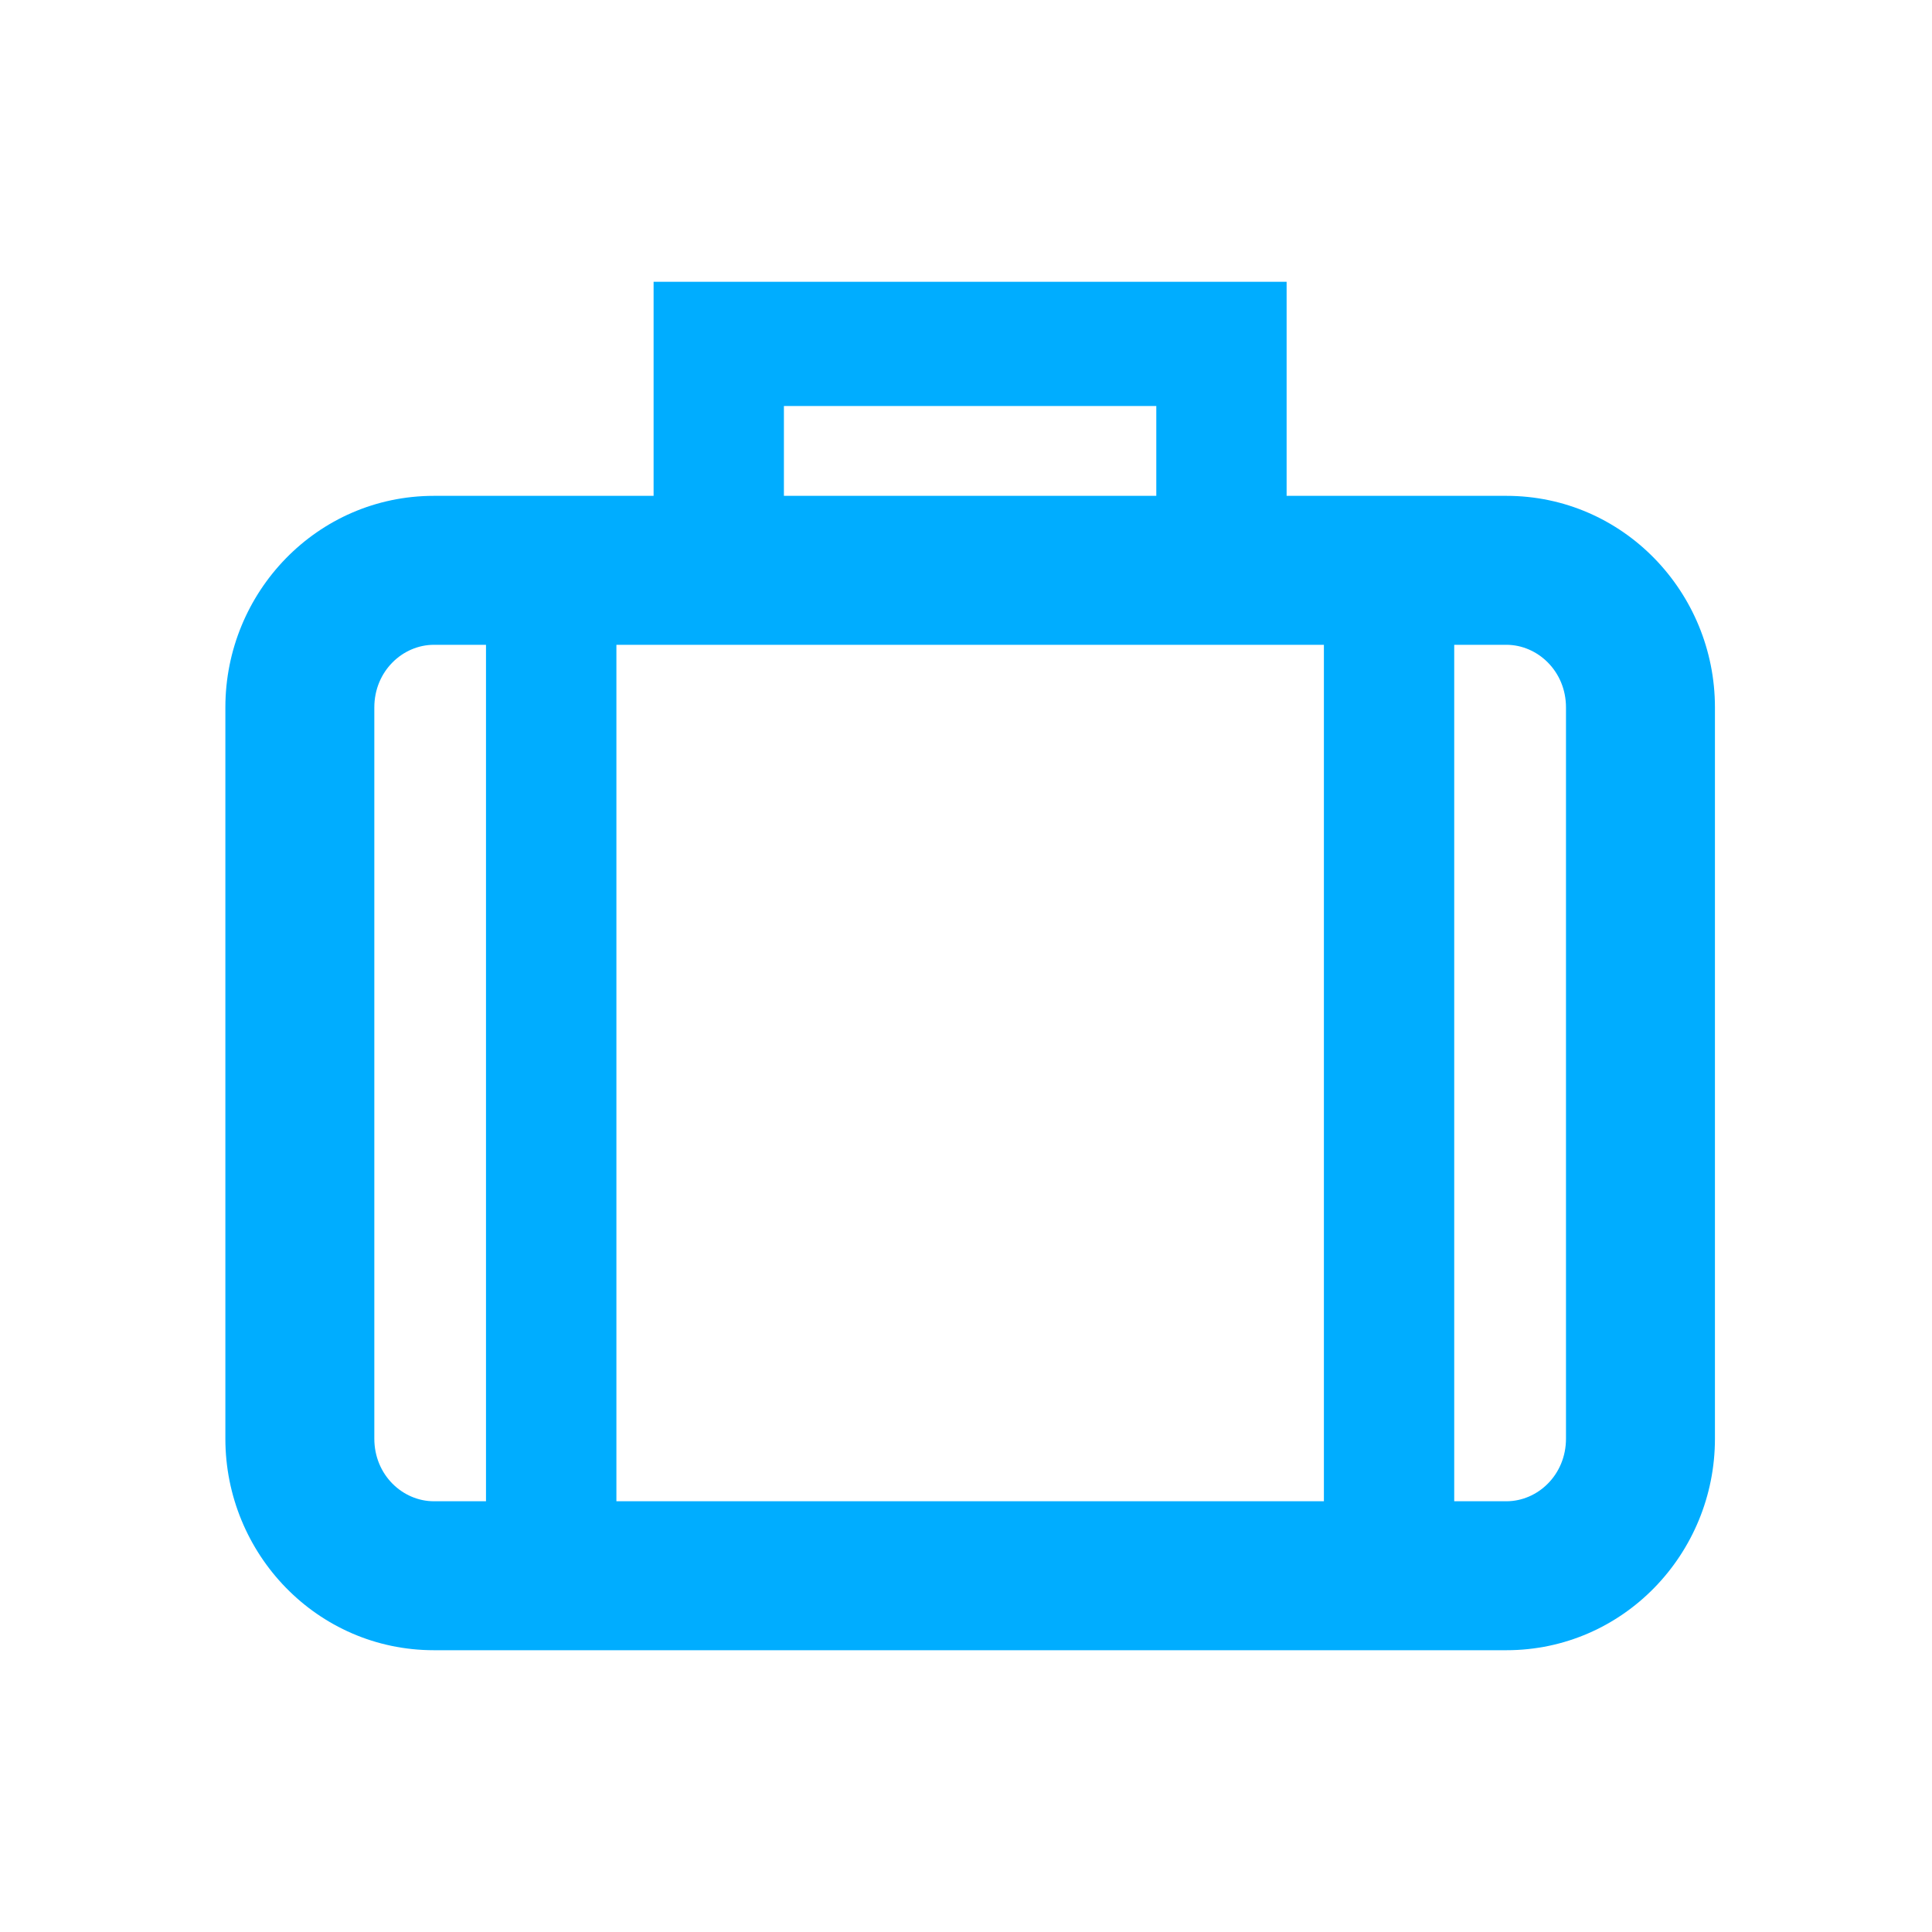
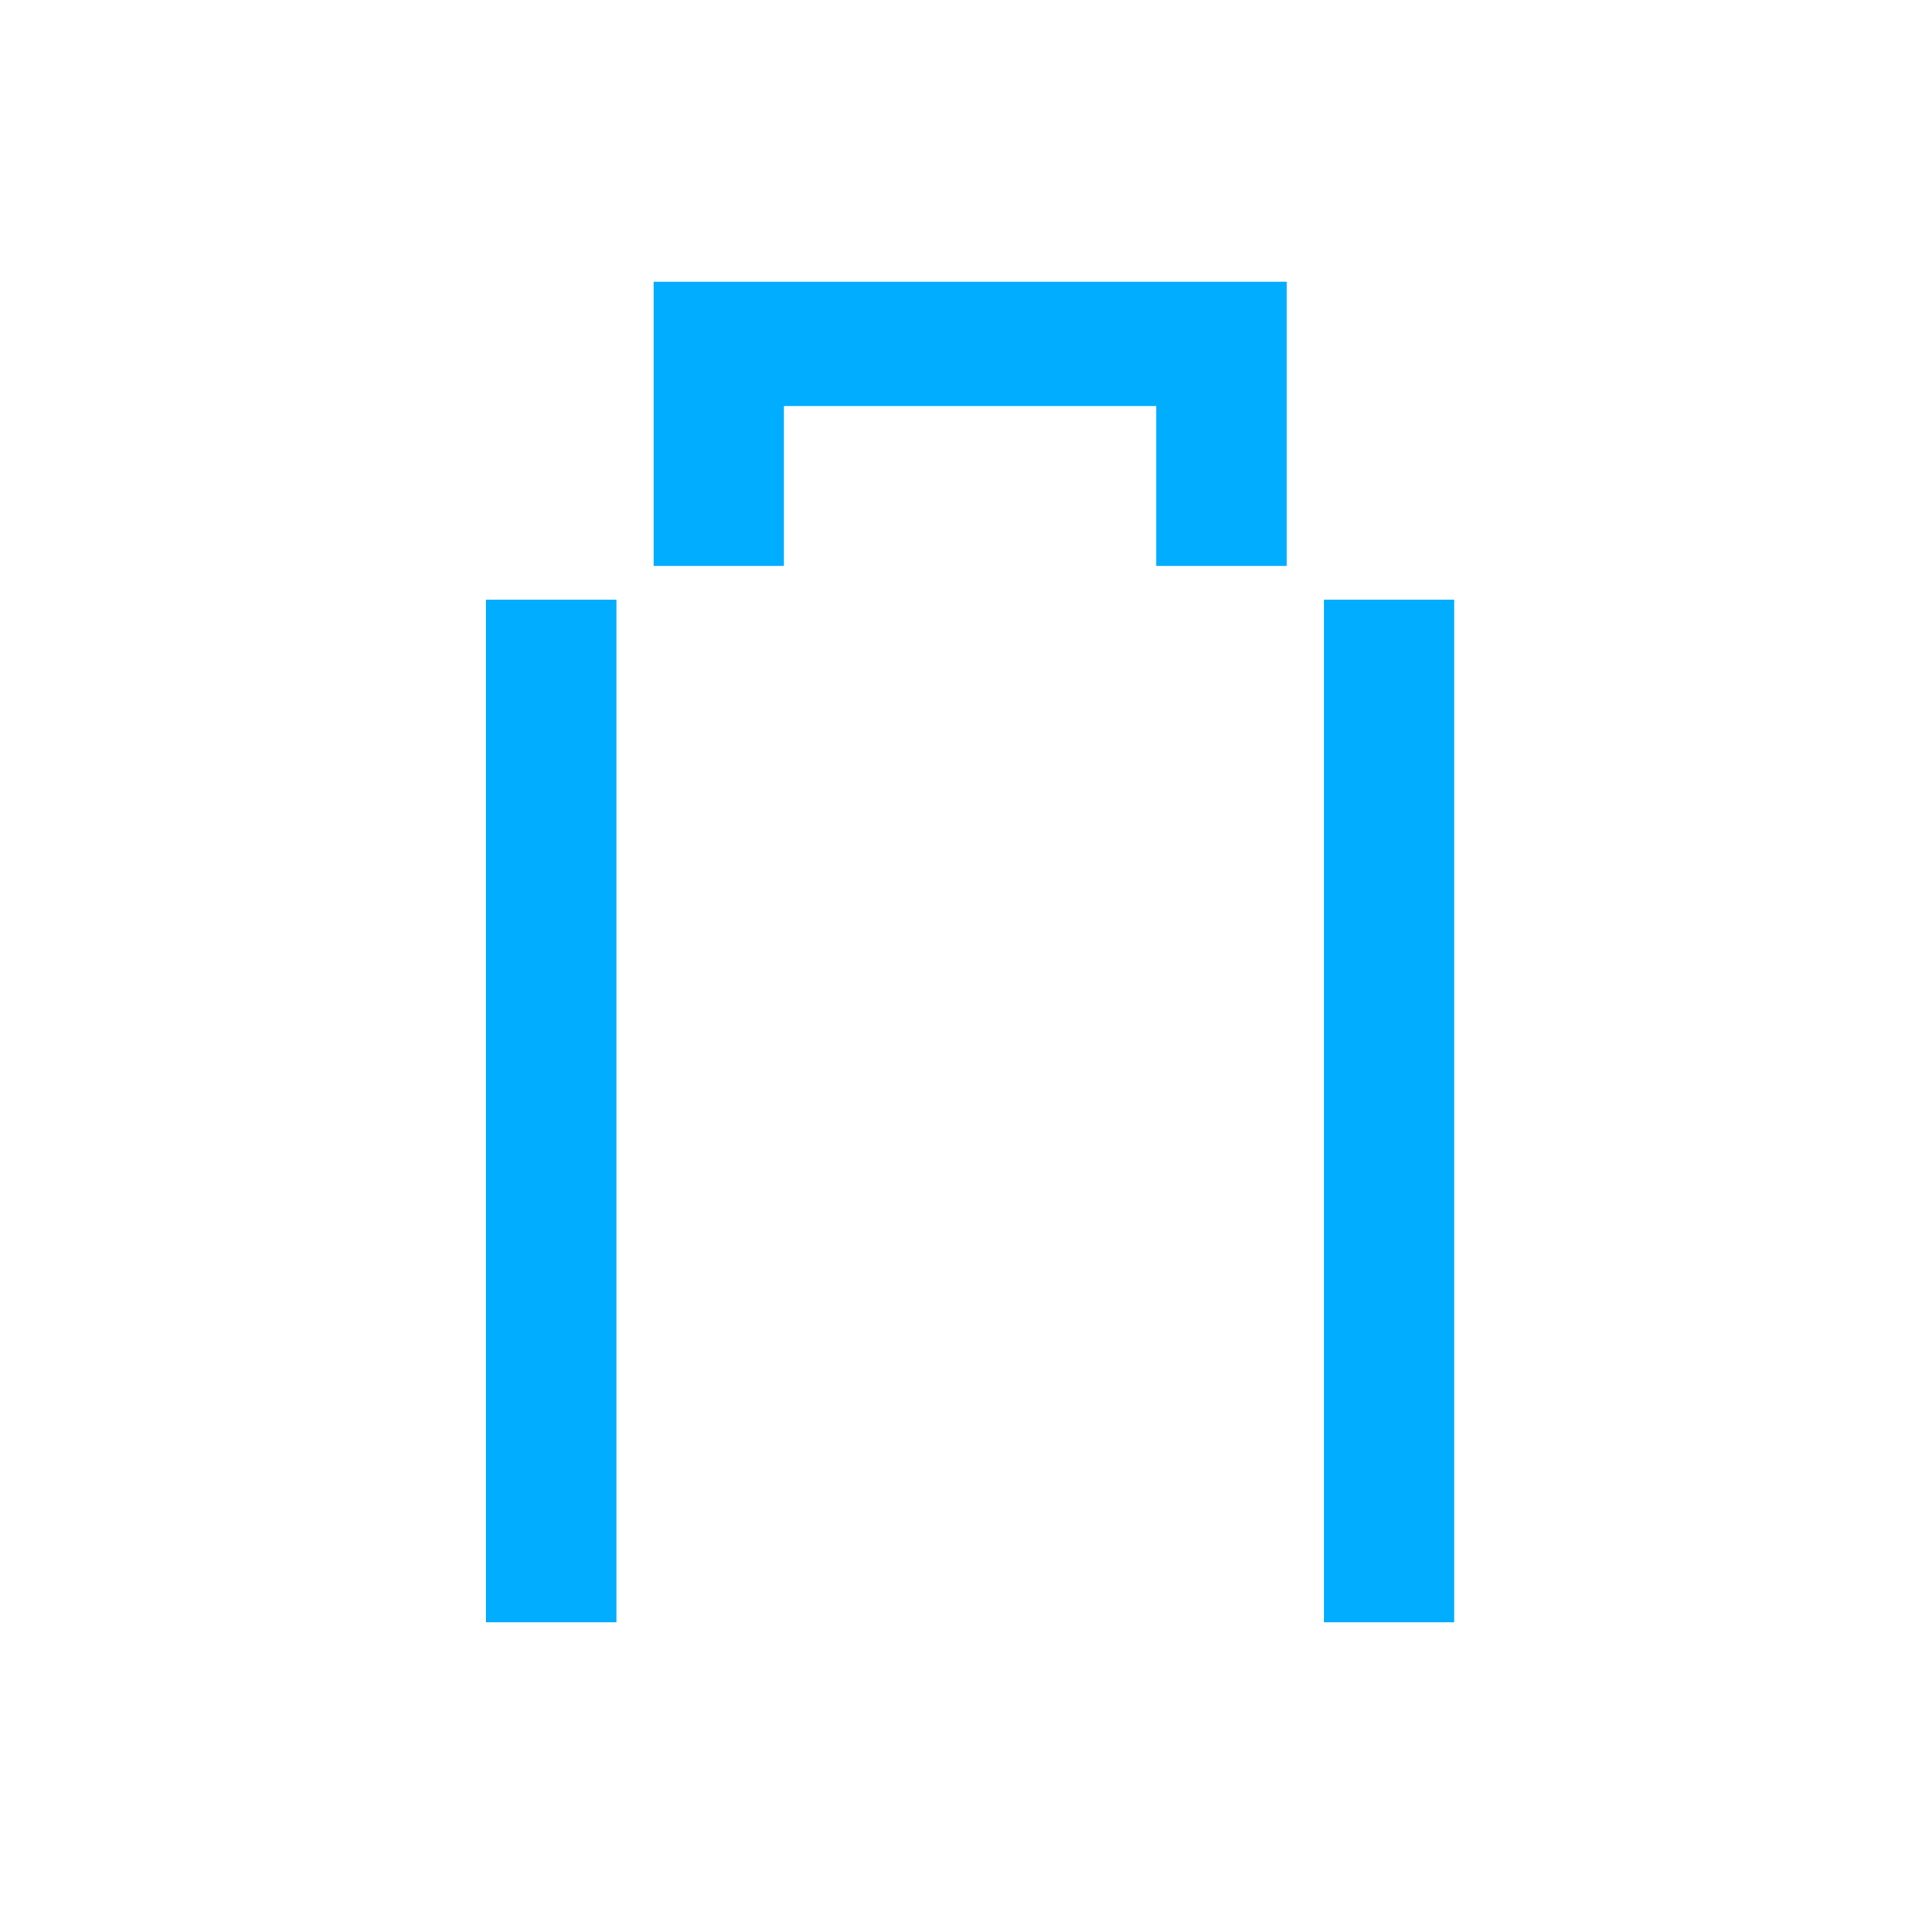
<svg xmlns="http://www.w3.org/2000/svg" width="20" height="20" viewBox="0 0 20 20" fill="none">
  <path fill-rule="evenodd" clip-rule="evenodd" d="M6.766 2.917H13.319V5.858H11.97V4.203H8.115V5.858H6.766V2.917ZM5.031 16.794V6.207H6.381V16.794H5.031ZM13.705 16.794V6.207H15.054V16.794H13.705Z" fill="#00ADFF" />
-   <path fill-rule="evenodd" clip-rule="evenodd" d="M4.492 6.675C4.167 6.675 3.875 6.949 3.875 7.323V14.893C3.875 15.268 4.167 15.541 4.492 15.541H15.594C15.918 15.541 16.211 15.268 16.211 14.893V7.323C16.211 6.949 15.918 6.675 15.594 6.675H4.492ZM2.333 7.323C2.333 6.13 3.283 5.133 4.492 5.133H15.594C16.802 5.133 17.753 6.13 17.753 7.323V14.893C17.753 16.086 16.802 17.083 15.594 17.083H4.492C3.283 17.083 2.333 16.086 2.333 14.893V7.323Z" fill="#00ADFF" />
</svg>